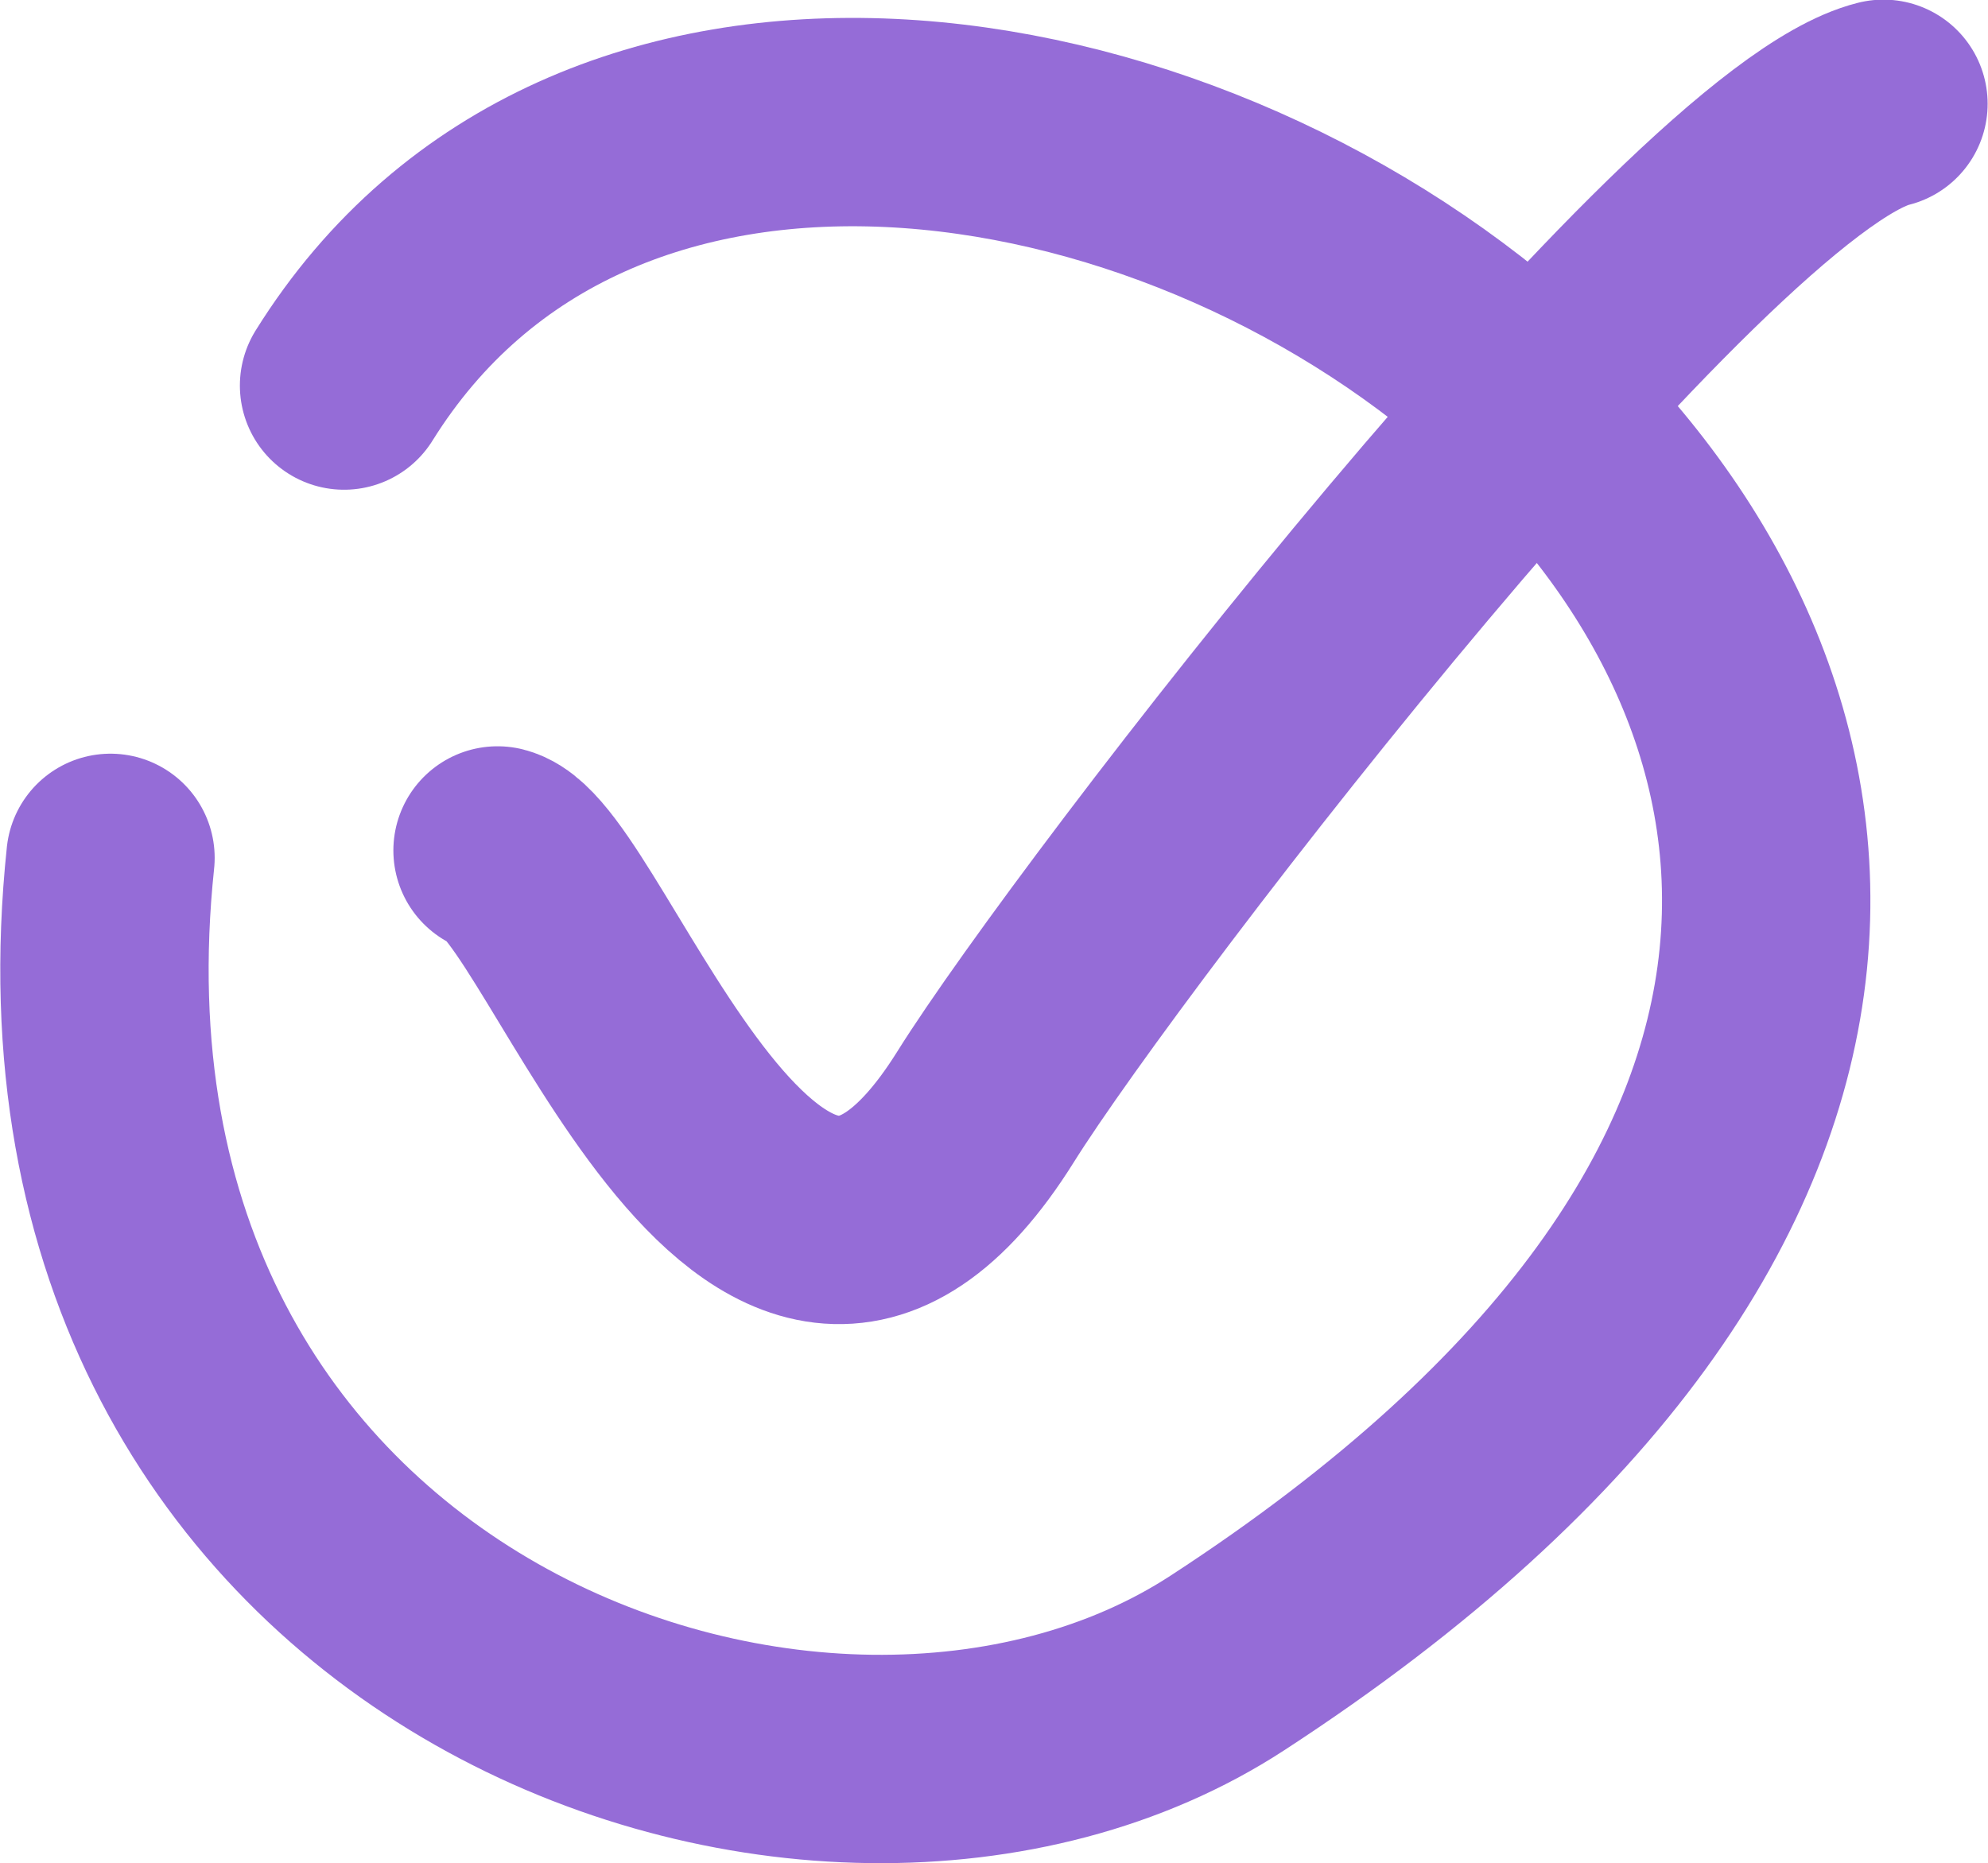
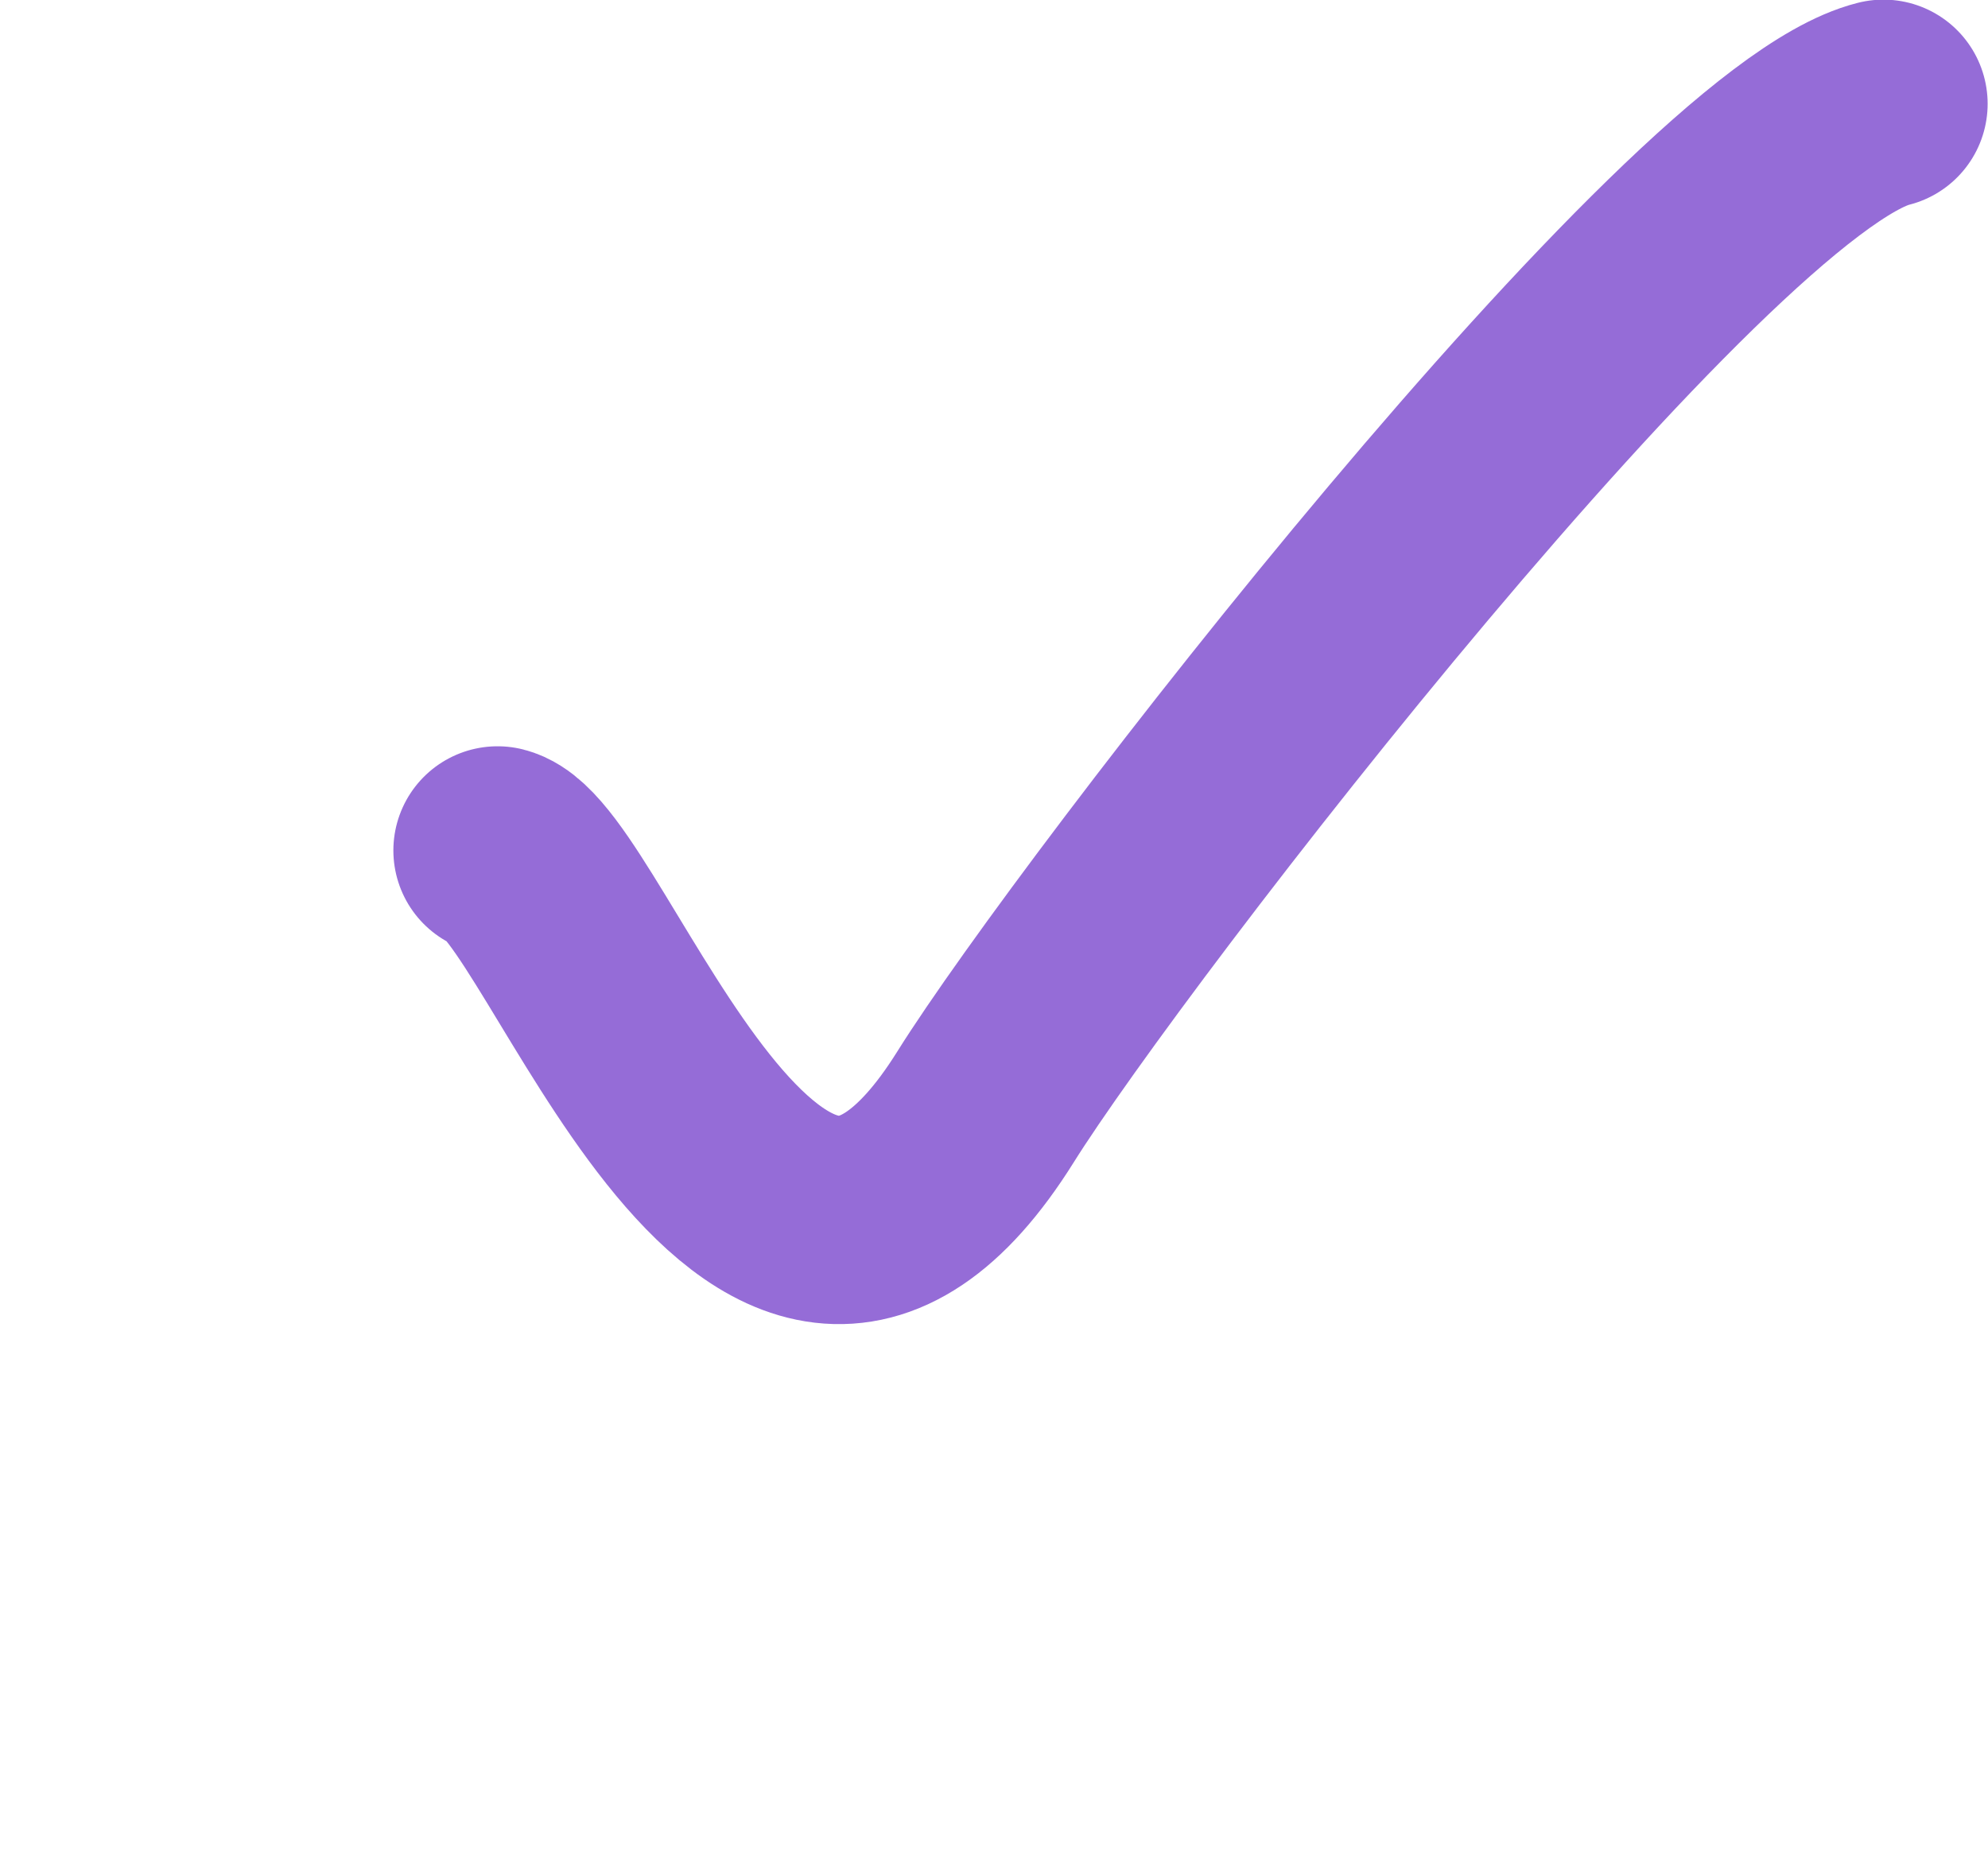
<svg xmlns="http://www.w3.org/2000/svg" id="Layer_1" version="1.1" viewBox="0 0 26.81 25.13">
  <defs>
    <style>
      .st0 {
        fill: none;
        stroke: #956cd7;
        stroke-linecap: round;
        stroke-miterlimit: 10;
        stroke-width: 2.81px;
      }
    </style>
  </defs>
-   <path class="st0" d="M1.49,11.57c-1.12,10.61,9.61,14.41,15.06,10.86C35.9,9.84,11.23-5.38,4.64,5.2" />
  <path class="st0" d="M6.71,11.47c1.07.27,3.59,8.24,6.58,3.46,1.57-2.51,9.6-12.9,12.11-13.53" />
</svg>